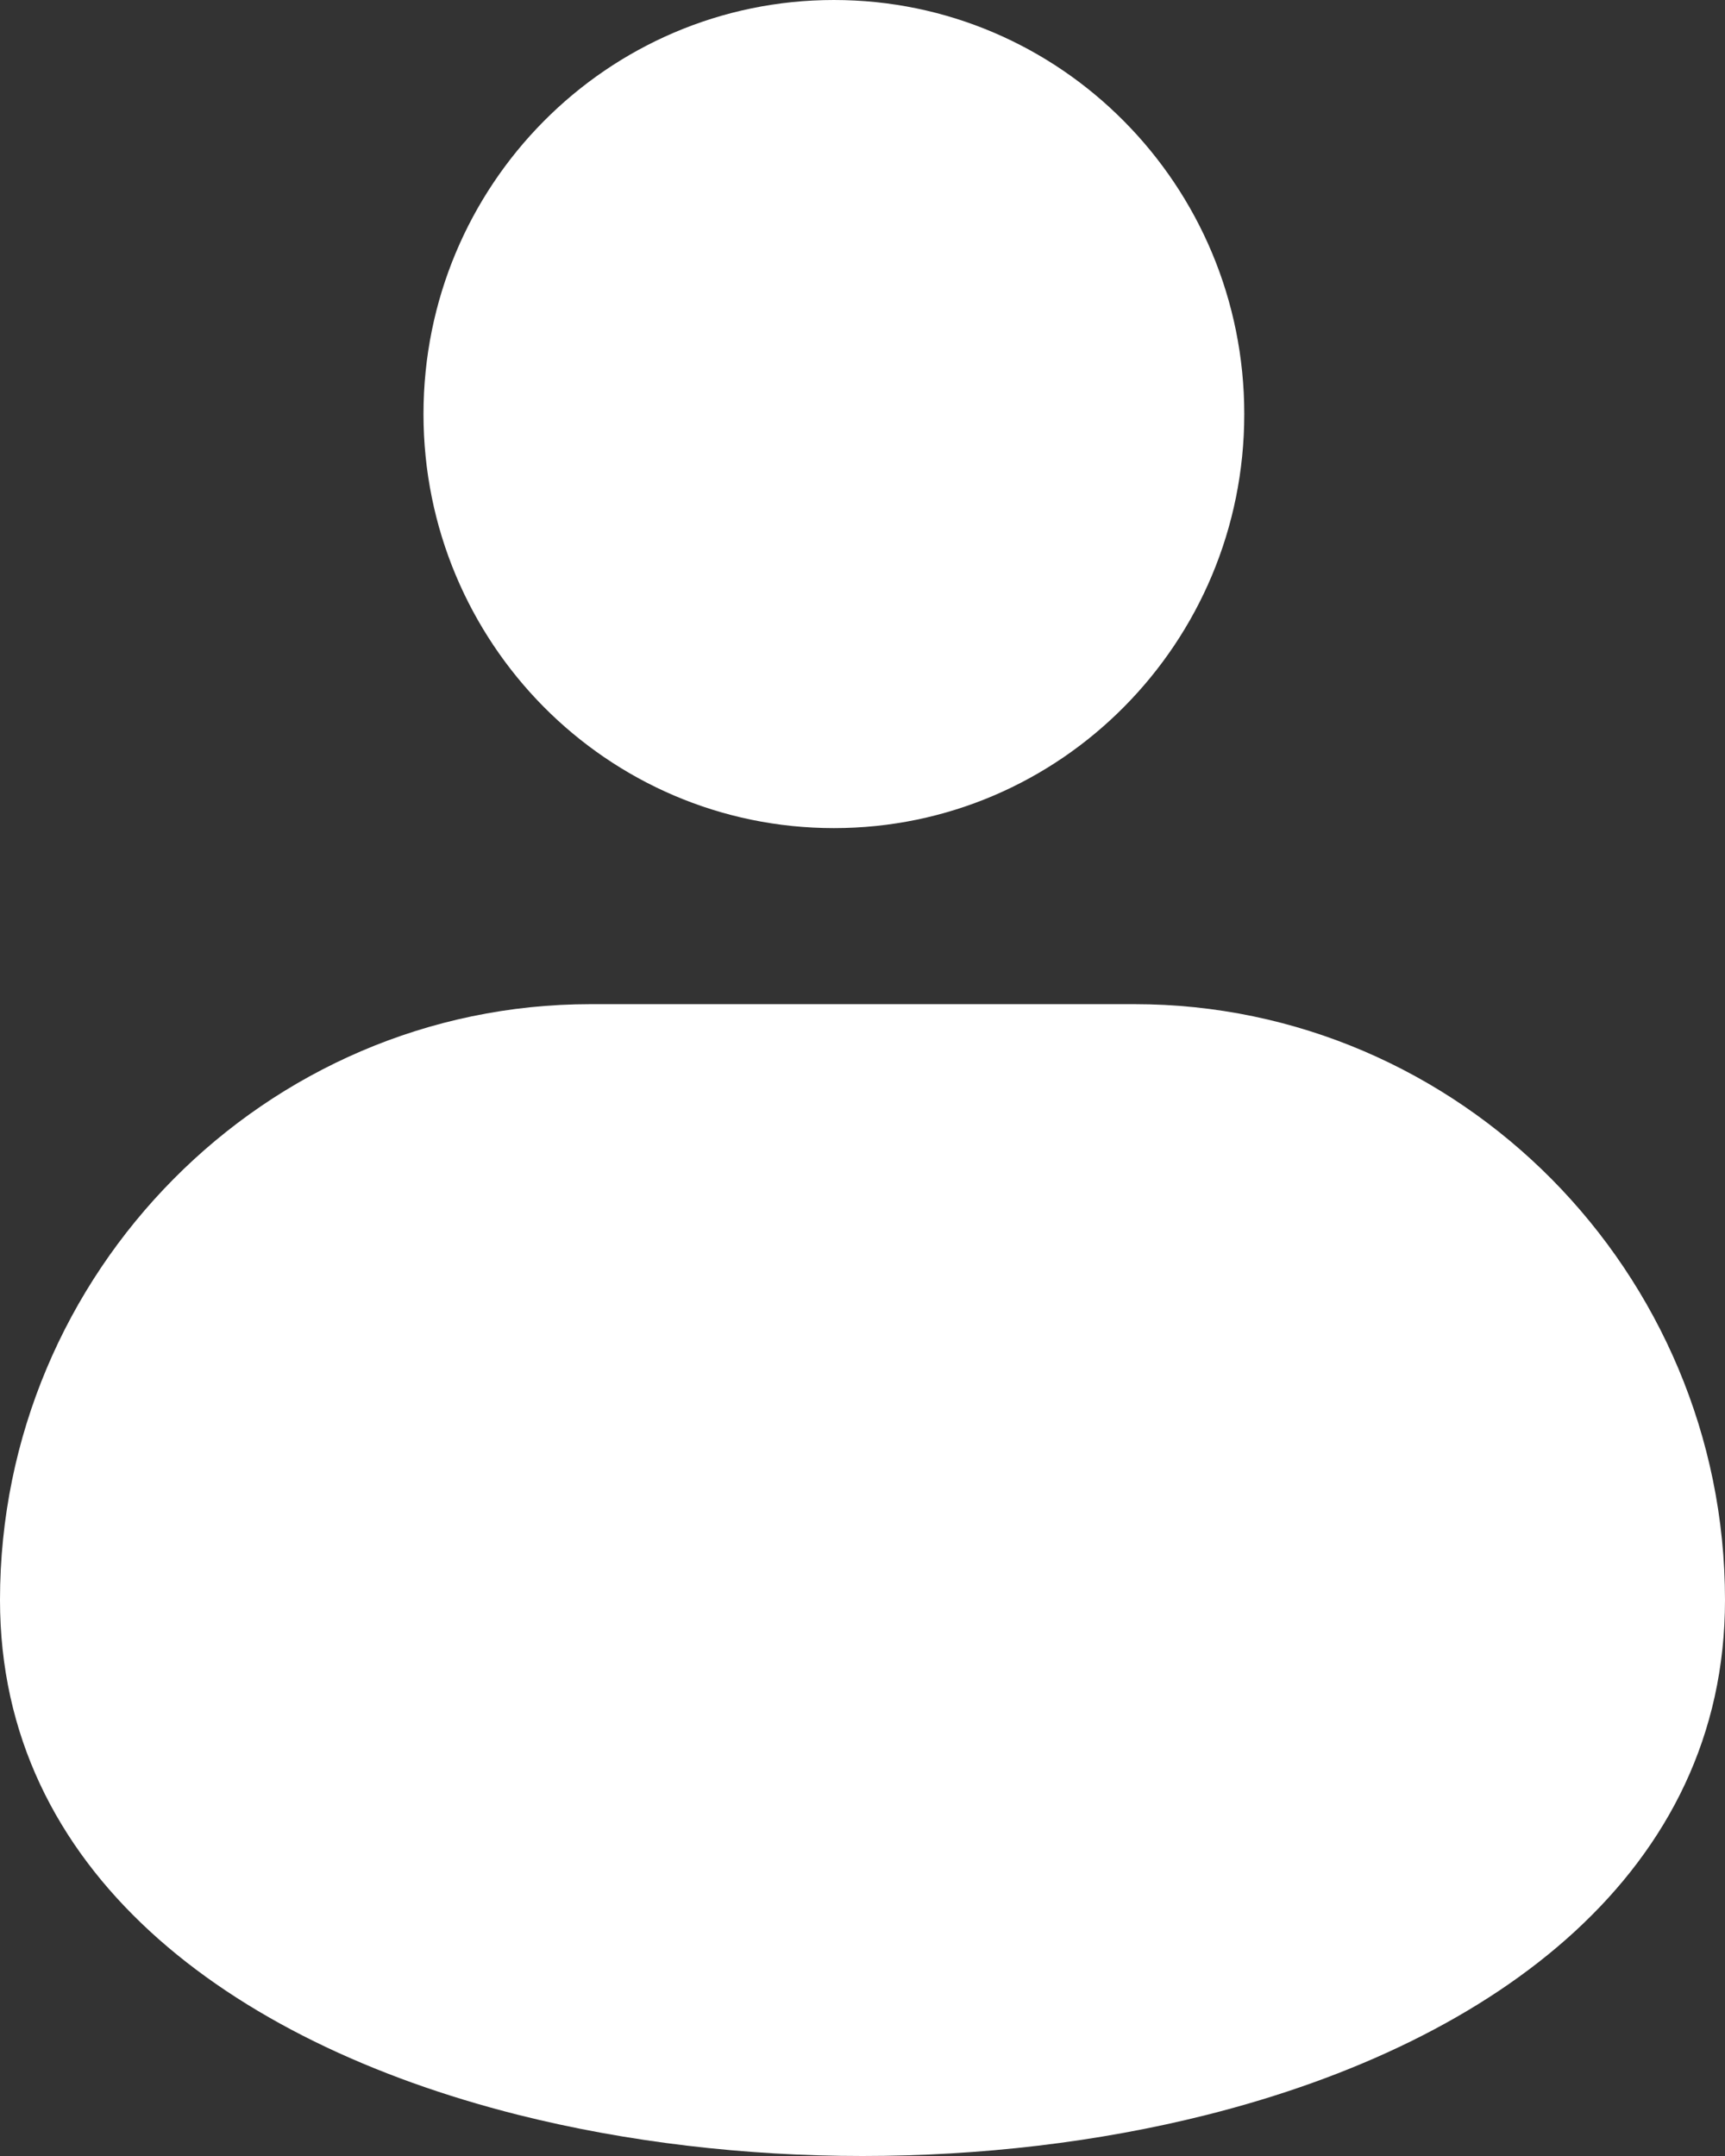
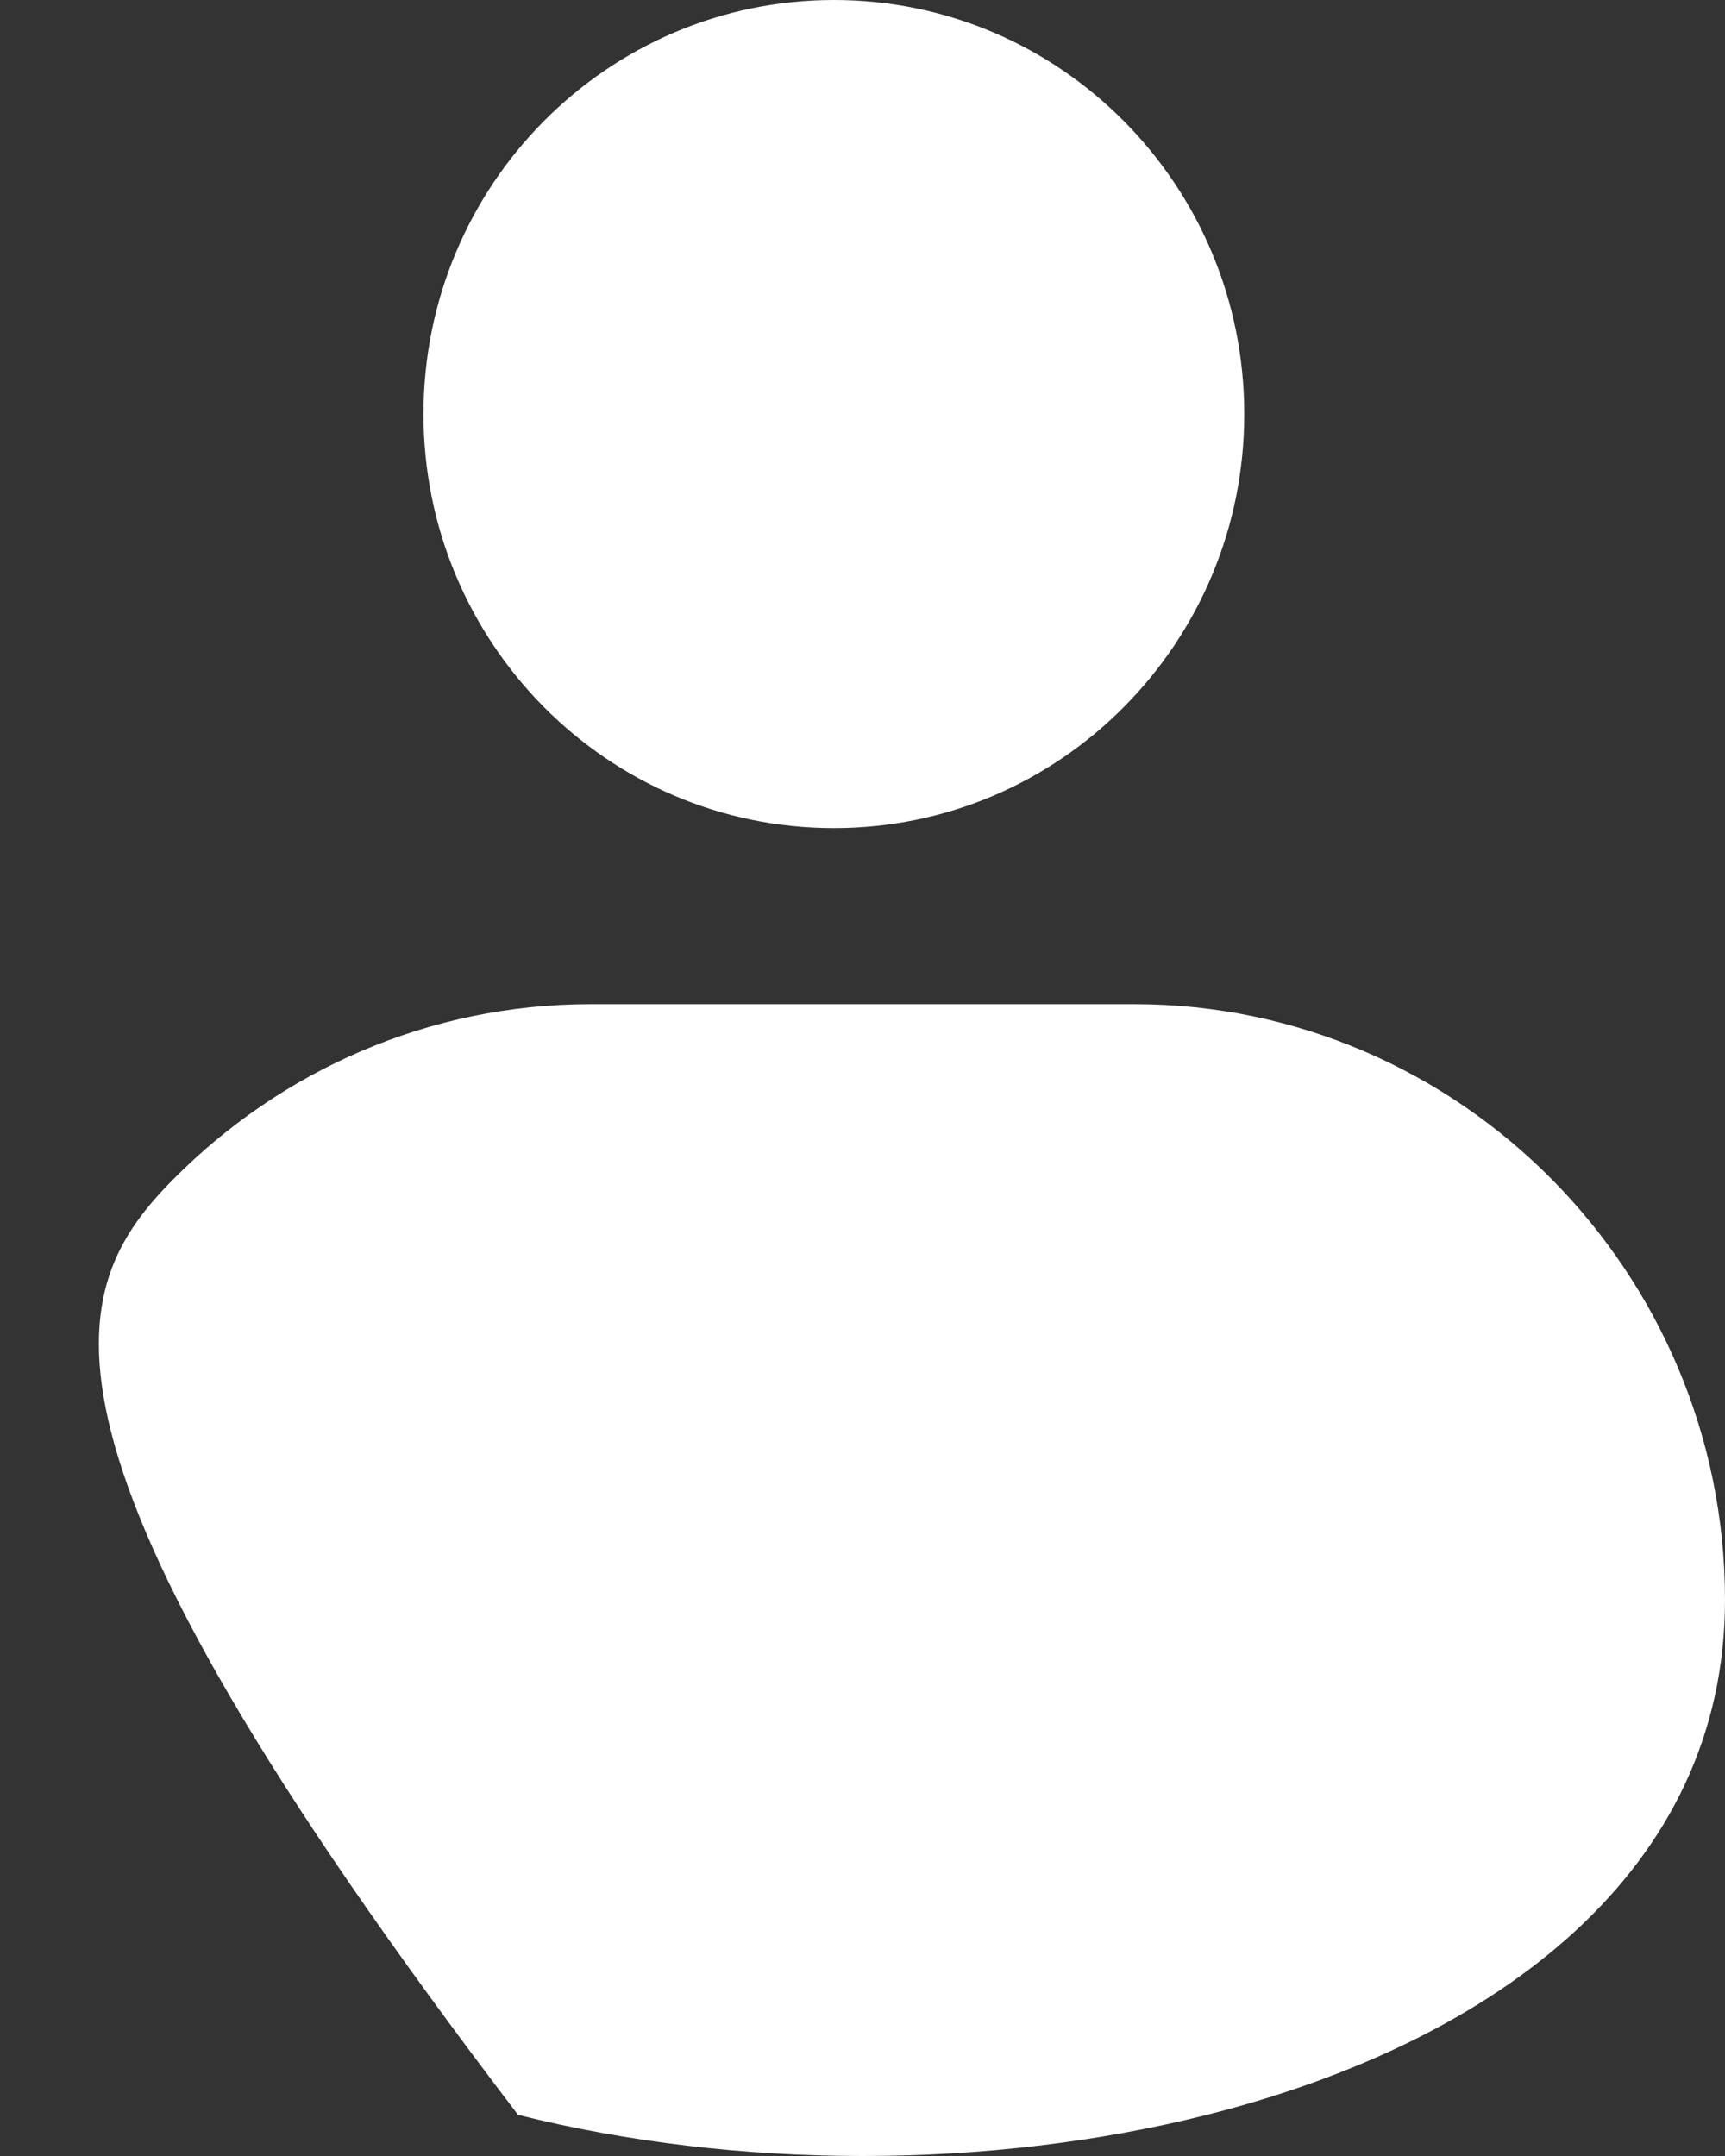
<svg xmlns="http://www.w3.org/2000/svg" width="16" height="20" viewBox="0 0 16 20" fill="none">
  <rect x="0" y="0" width="16" height="20" fill="#333333" stroke="none" />
-   <path d="M5.476 9.315H10.523C12.029 9.315 13.399 9.936 14.392 10.938C15.383 11.94 16 13.322 16 14.842C16 17.35 13.892 18.938 11.195 19.618C10.184 19.873 9.09 20 8 20C6.91 20 5.816 19.872 4.805 19.618C2.107 18.938 0 17.35 0 14.842C0 13.322 0.616 11.94 1.609 10.938C2.6 9.937 3.971 9.315 5.477 9.315H5.476ZM7.735 0C8.786 0 9.738 0.43 10.426 1.125C11.115 1.82 11.541 2.78 11.541 3.841C11.541 4.902 11.115 5.862 10.426 6.557C9.738 7.252 8.786 7.682 7.735 7.682C6.684 7.682 5.732 7.252 5.043 6.557C4.355 5.862 3.928 4.902 3.928 3.841C3.928 2.78 4.354 1.82 5.043 1.125C5.732 0.43 6.684 0 7.735 0Z" fill="white" />
+   <path d="M5.476 9.315H10.523C12.029 9.315 13.399 9.936 14.392 10.938C15.383 11.94 16 13.322 16 14.842C16 17.35 13.892 18.938 11.195 19.618C10.184 19.873 9.09 20 8 20C6.91 20 5.816 19.872 4.805 19.618C0 13.322 0.616 11.94 1.609 10.938C2.6 9.937 3.971 9.315 5.477 9.315H5.476ZM7.735 0C8.786 0 9.738 0.43 10.426 1.125C11.115 1.82 11.541 2.78 11.541 3.841C11.541 4.902 11.115 5.862 10.426 6.557C9.738 7.252 8.786 7.682 7.735 7.682C6.684 7.682 5.732 7.252 5.043 6.557C4.355 5.862 3.928 4.902 3.928 3.841C3.928 2.78 4.354 1.82 5.043 1.125C5.732 0.43 6.684 0 7.735 0Z" fill="white" />
</svg>